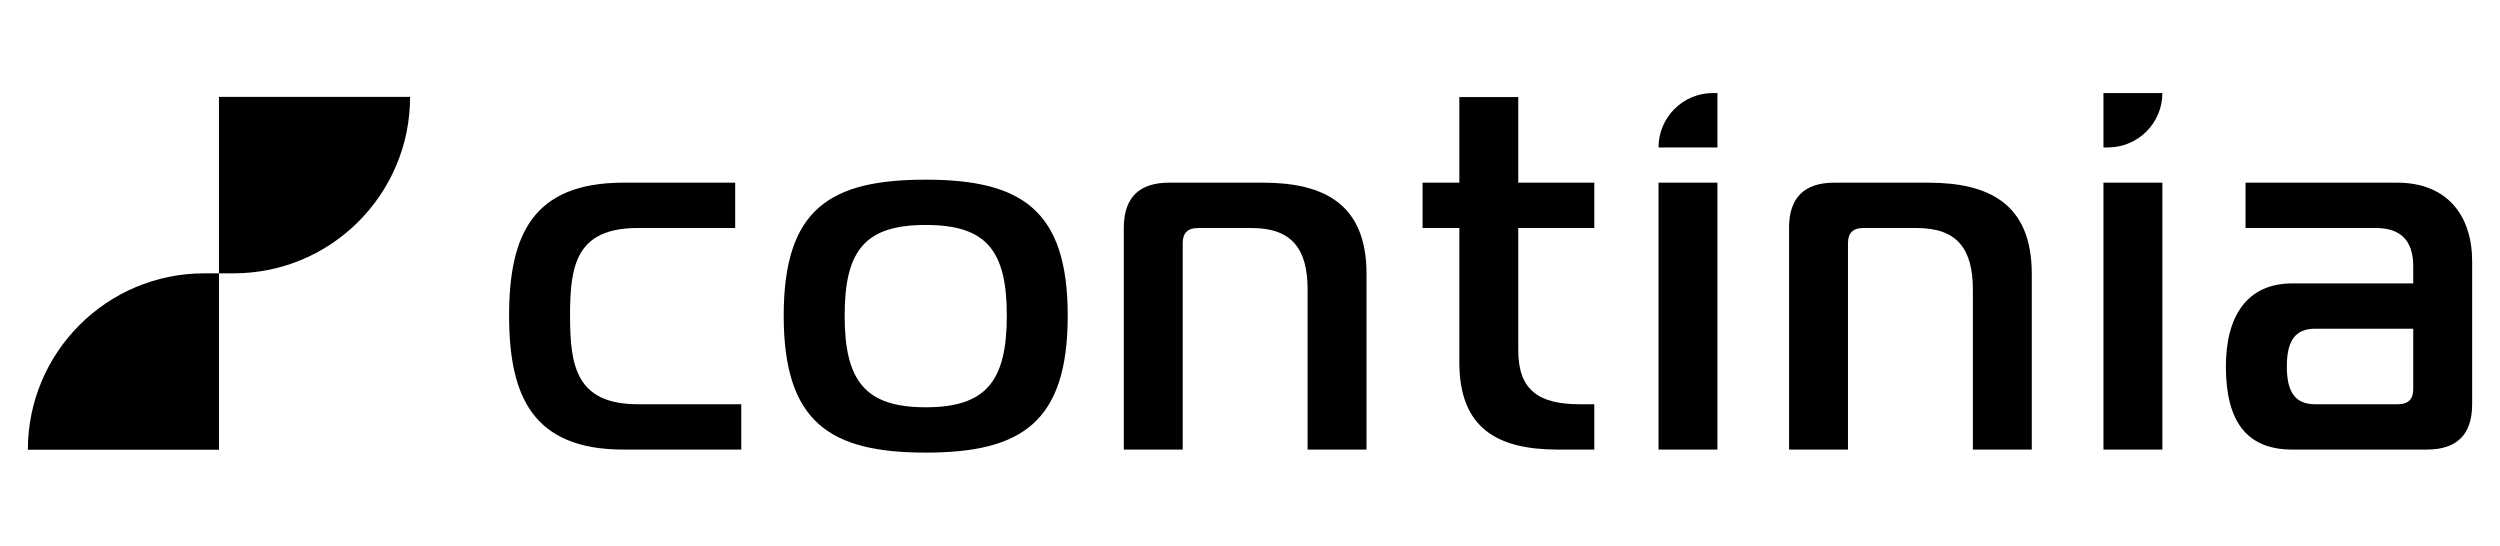
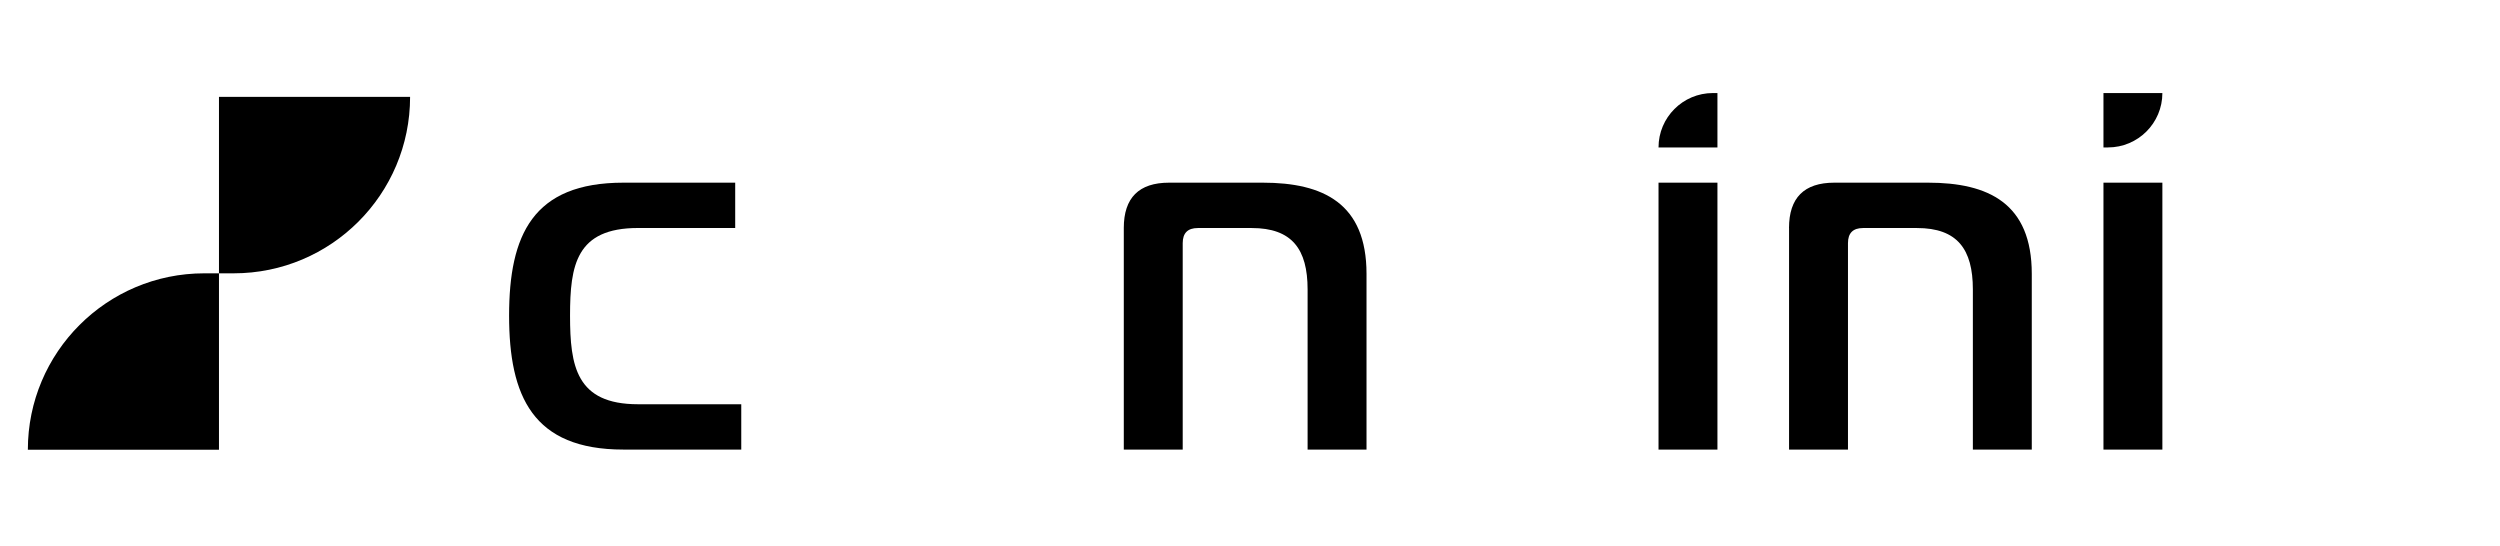
<svg xmlns="http://www.w3.org/2000/svg" id="Layer_1" viewBox="0 0 701 153">
  <path d="M178.9,63.93c-17.37,0-19.06,10.45-19.06,24.57s1.7,24.85,19.06,24.85h28.95v12.71h-33.04c-25.42,0-32.06-14.97-32.06-37.56s6.63-37.28,32.06-37.28h31.34v12.71h-27.25Z" />
-   <path d="M299.39,88.5c0,29.94-12.99,38.41-39.82,38.41s-39.82-8.47-39.82-38.41,12.99-38.12,39.82-38.12,39.82,8.47,39.82,38.12ZM259.57,114.2c16.95,0,22.74-7.35,22.74-25.7s-5.79-25.42-22.74-25.42-22.73,7.06-22.73,25.42,5.79,25.7,22.73,25.7Z" />
  <path d="M315.11,63.93c0-8.47,4.24-12.71,12.71-12.71h26.26c16.95,0,29.09,5.79,29.09,25.56v49.28h-16.52v-44.9c0-11.3-4.37-17.22-15.67-17.22h-15.11c-2.83,0-4.24,1.41-4.24,4.23v57.9h-16.52v-62.14Z" />
-   <path d="M436.74,126.06c-16.95,0-27.54-6.07-27.54-24.43v-37.7h-10.31v-12.71h10.31v-24.01h16.52v24.01h21.32v12.71h-21.32v34.31c0,11.3,5.93,15.11,17.23,15.11h4.09v12.71h-10.31.01Z" />
  <path d="M465.05,41.34h0c0-8.42,6.83-15.25,15.25-15.25h1.27v15.25h-16.52ZM465.05,51.22h16.52v74.84h-16.52V51.22Z" />
  <path d="M501.64,63.93c0-8.47,4.24-12.71,12.71-12.71h26.27c16.95,0,29.09,5.79,29.09,25.56v49.28h-16.52v-44.9c0-11.3-4.37-17.22-15.67-17.22h-15.11c-2.83,0-4.24,1.41-4.24,4.23v57.9h-16.52v-62.13l-.01-.01Z" />
  <path d="M589.81,41.34v-15.25h16.52c0,8.42-6.83,15.25-15.25,15.25h-1.27ZM589.81,51.22h16.52v74.84h-16.52V51.22Z" />
-   <path d="M672.15,51.22c14.12,0,21.04,9.32,21.04,22.03v40.1c0,8.47-4.24,12.71-12.71,12.71h-37.7c-12.71,0-18.64-7.77-18.64-23.3,0-14.12,5.93-23.3,18.64-23.3h33.89v-4.8c0-7.06-3.39-10.73-10.45-10.73h-36.57v-12.71h42.5ZM649.13,92.17c-5.65,0-7.9,3.53-7.9,10.59s2.26,10.59,7.9,10.59h23.3c2.83,0,4.24-1.41,4.24-4.23v-16.95h-27.54Z" />
  <path d="M61.4,76.64v49.47H7.81c0-27.32,22.15-49.47,49.47-49.47h4.12Z" />
  <path d="M61.4,76.64V27.17h53.59c0,27.32-22.15,49.47-49.47,49.47h-4.12Z" />
</svg>